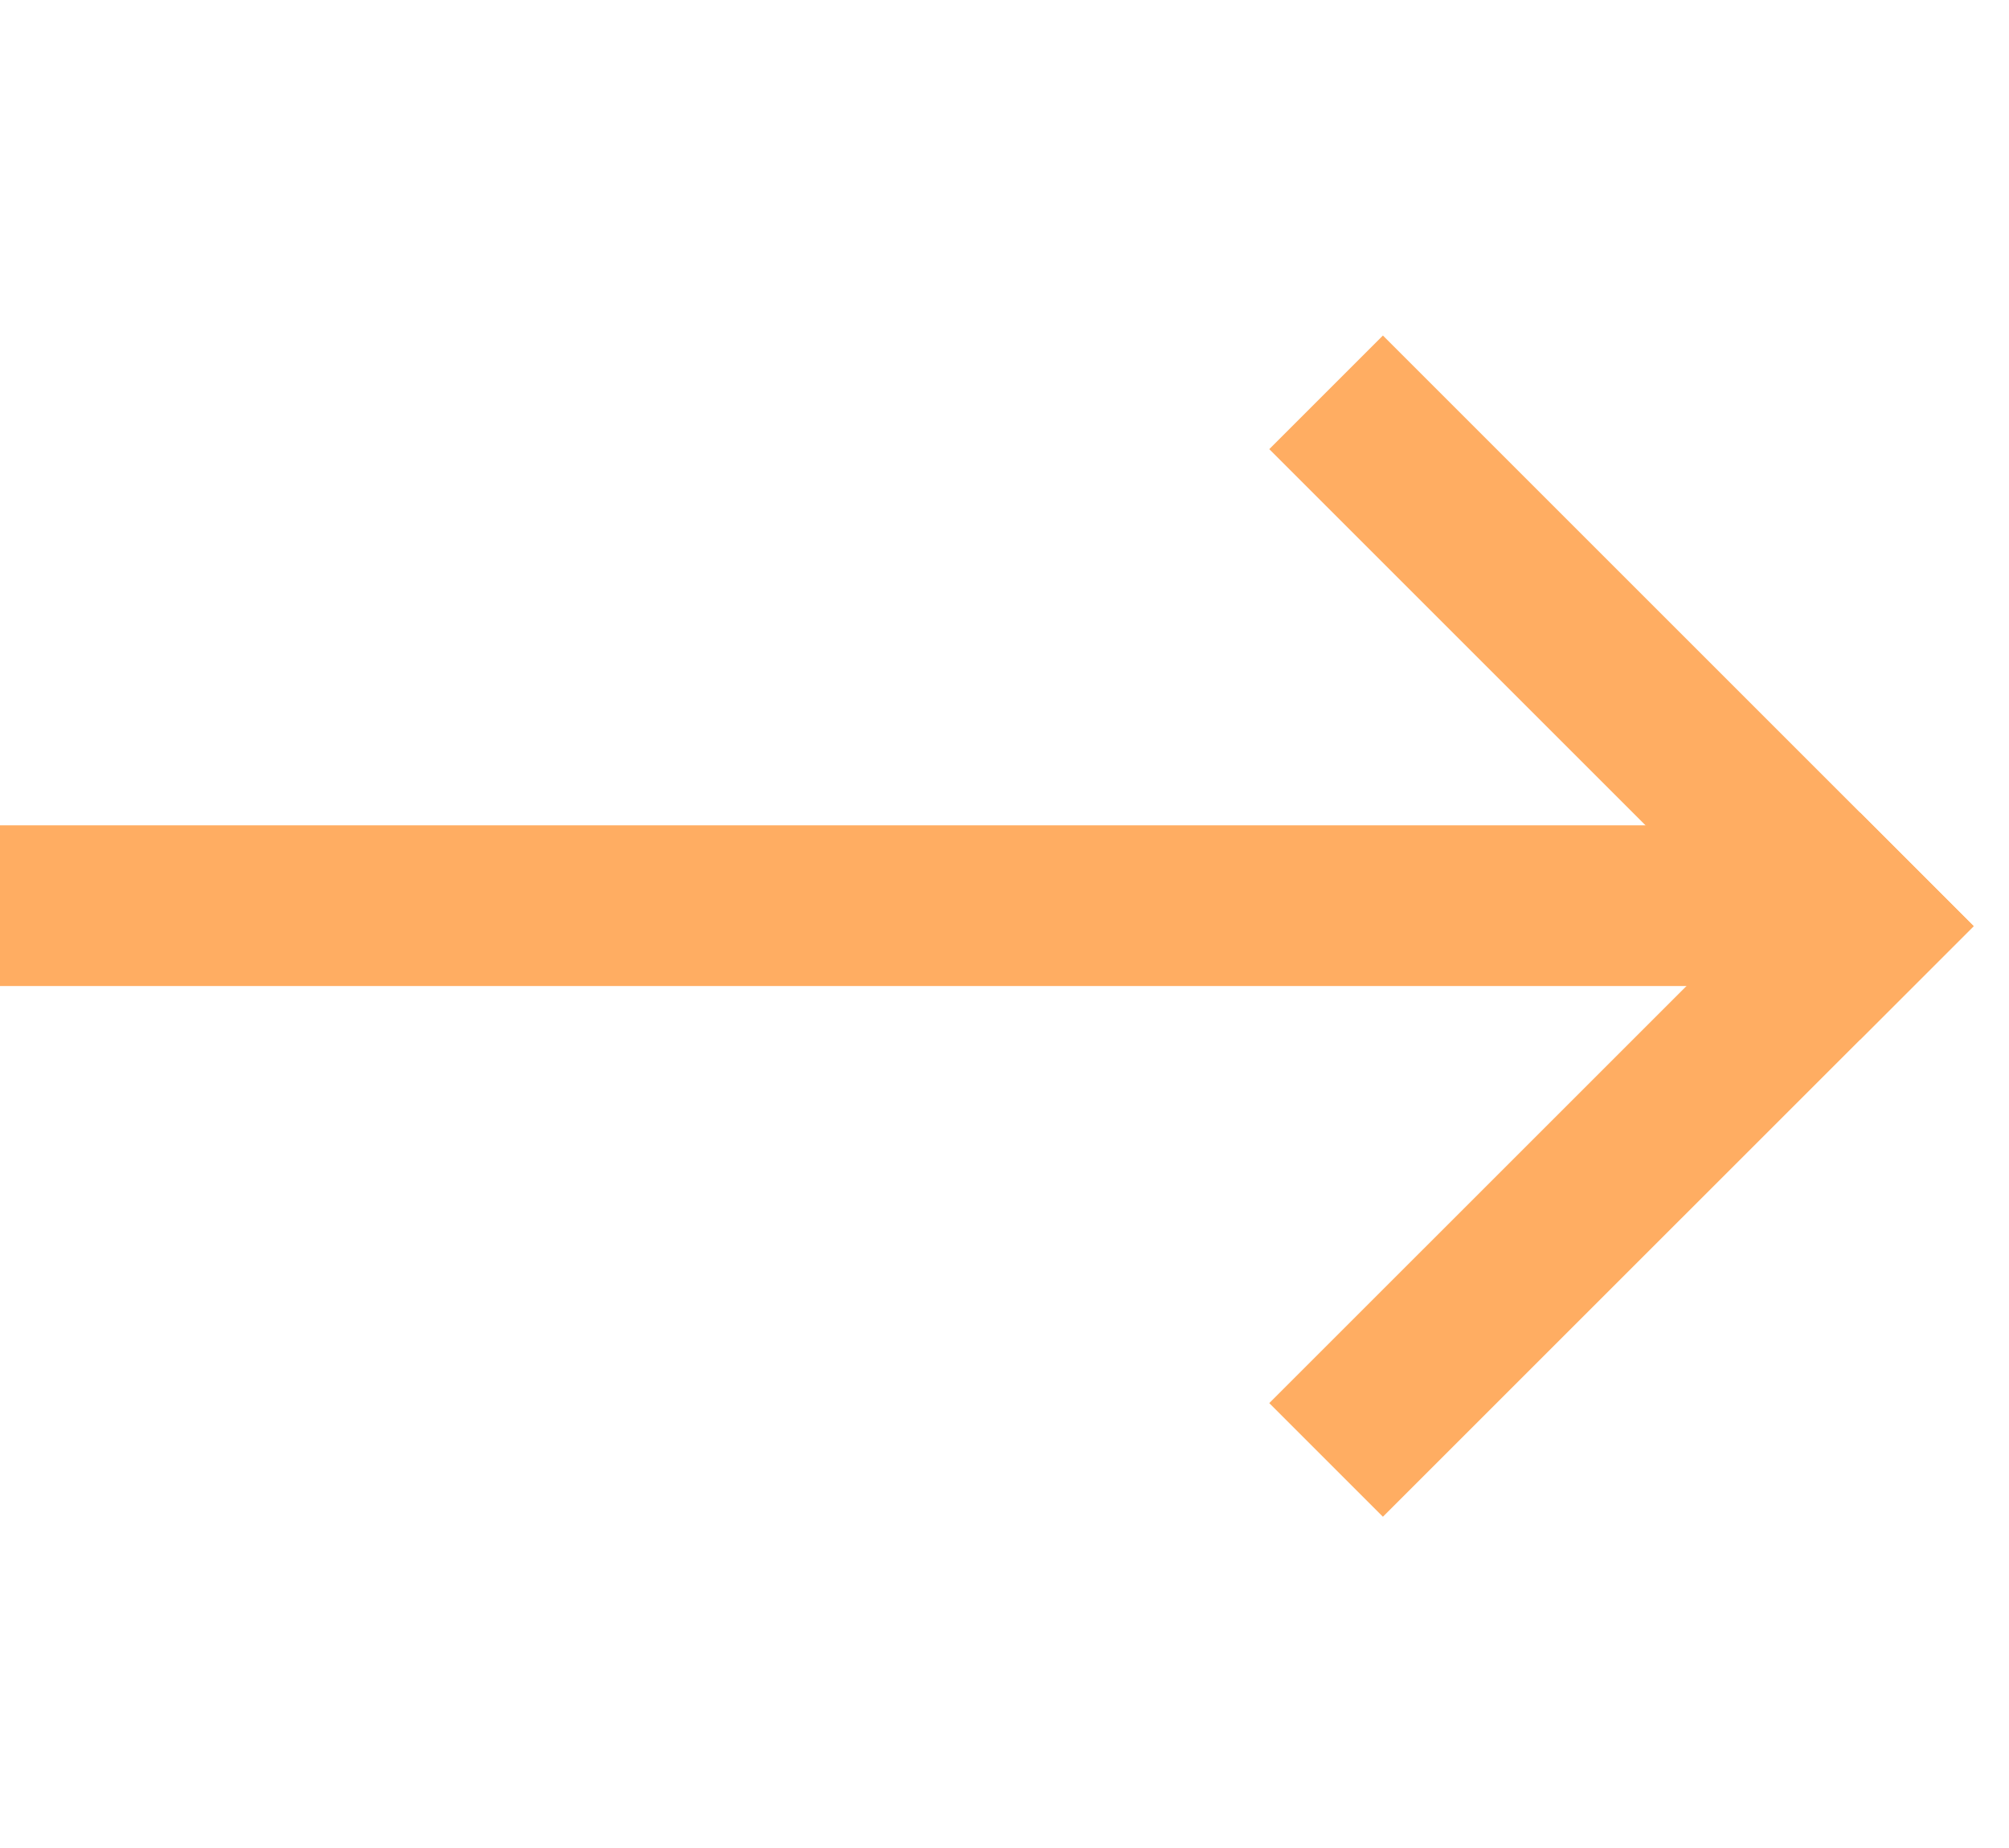
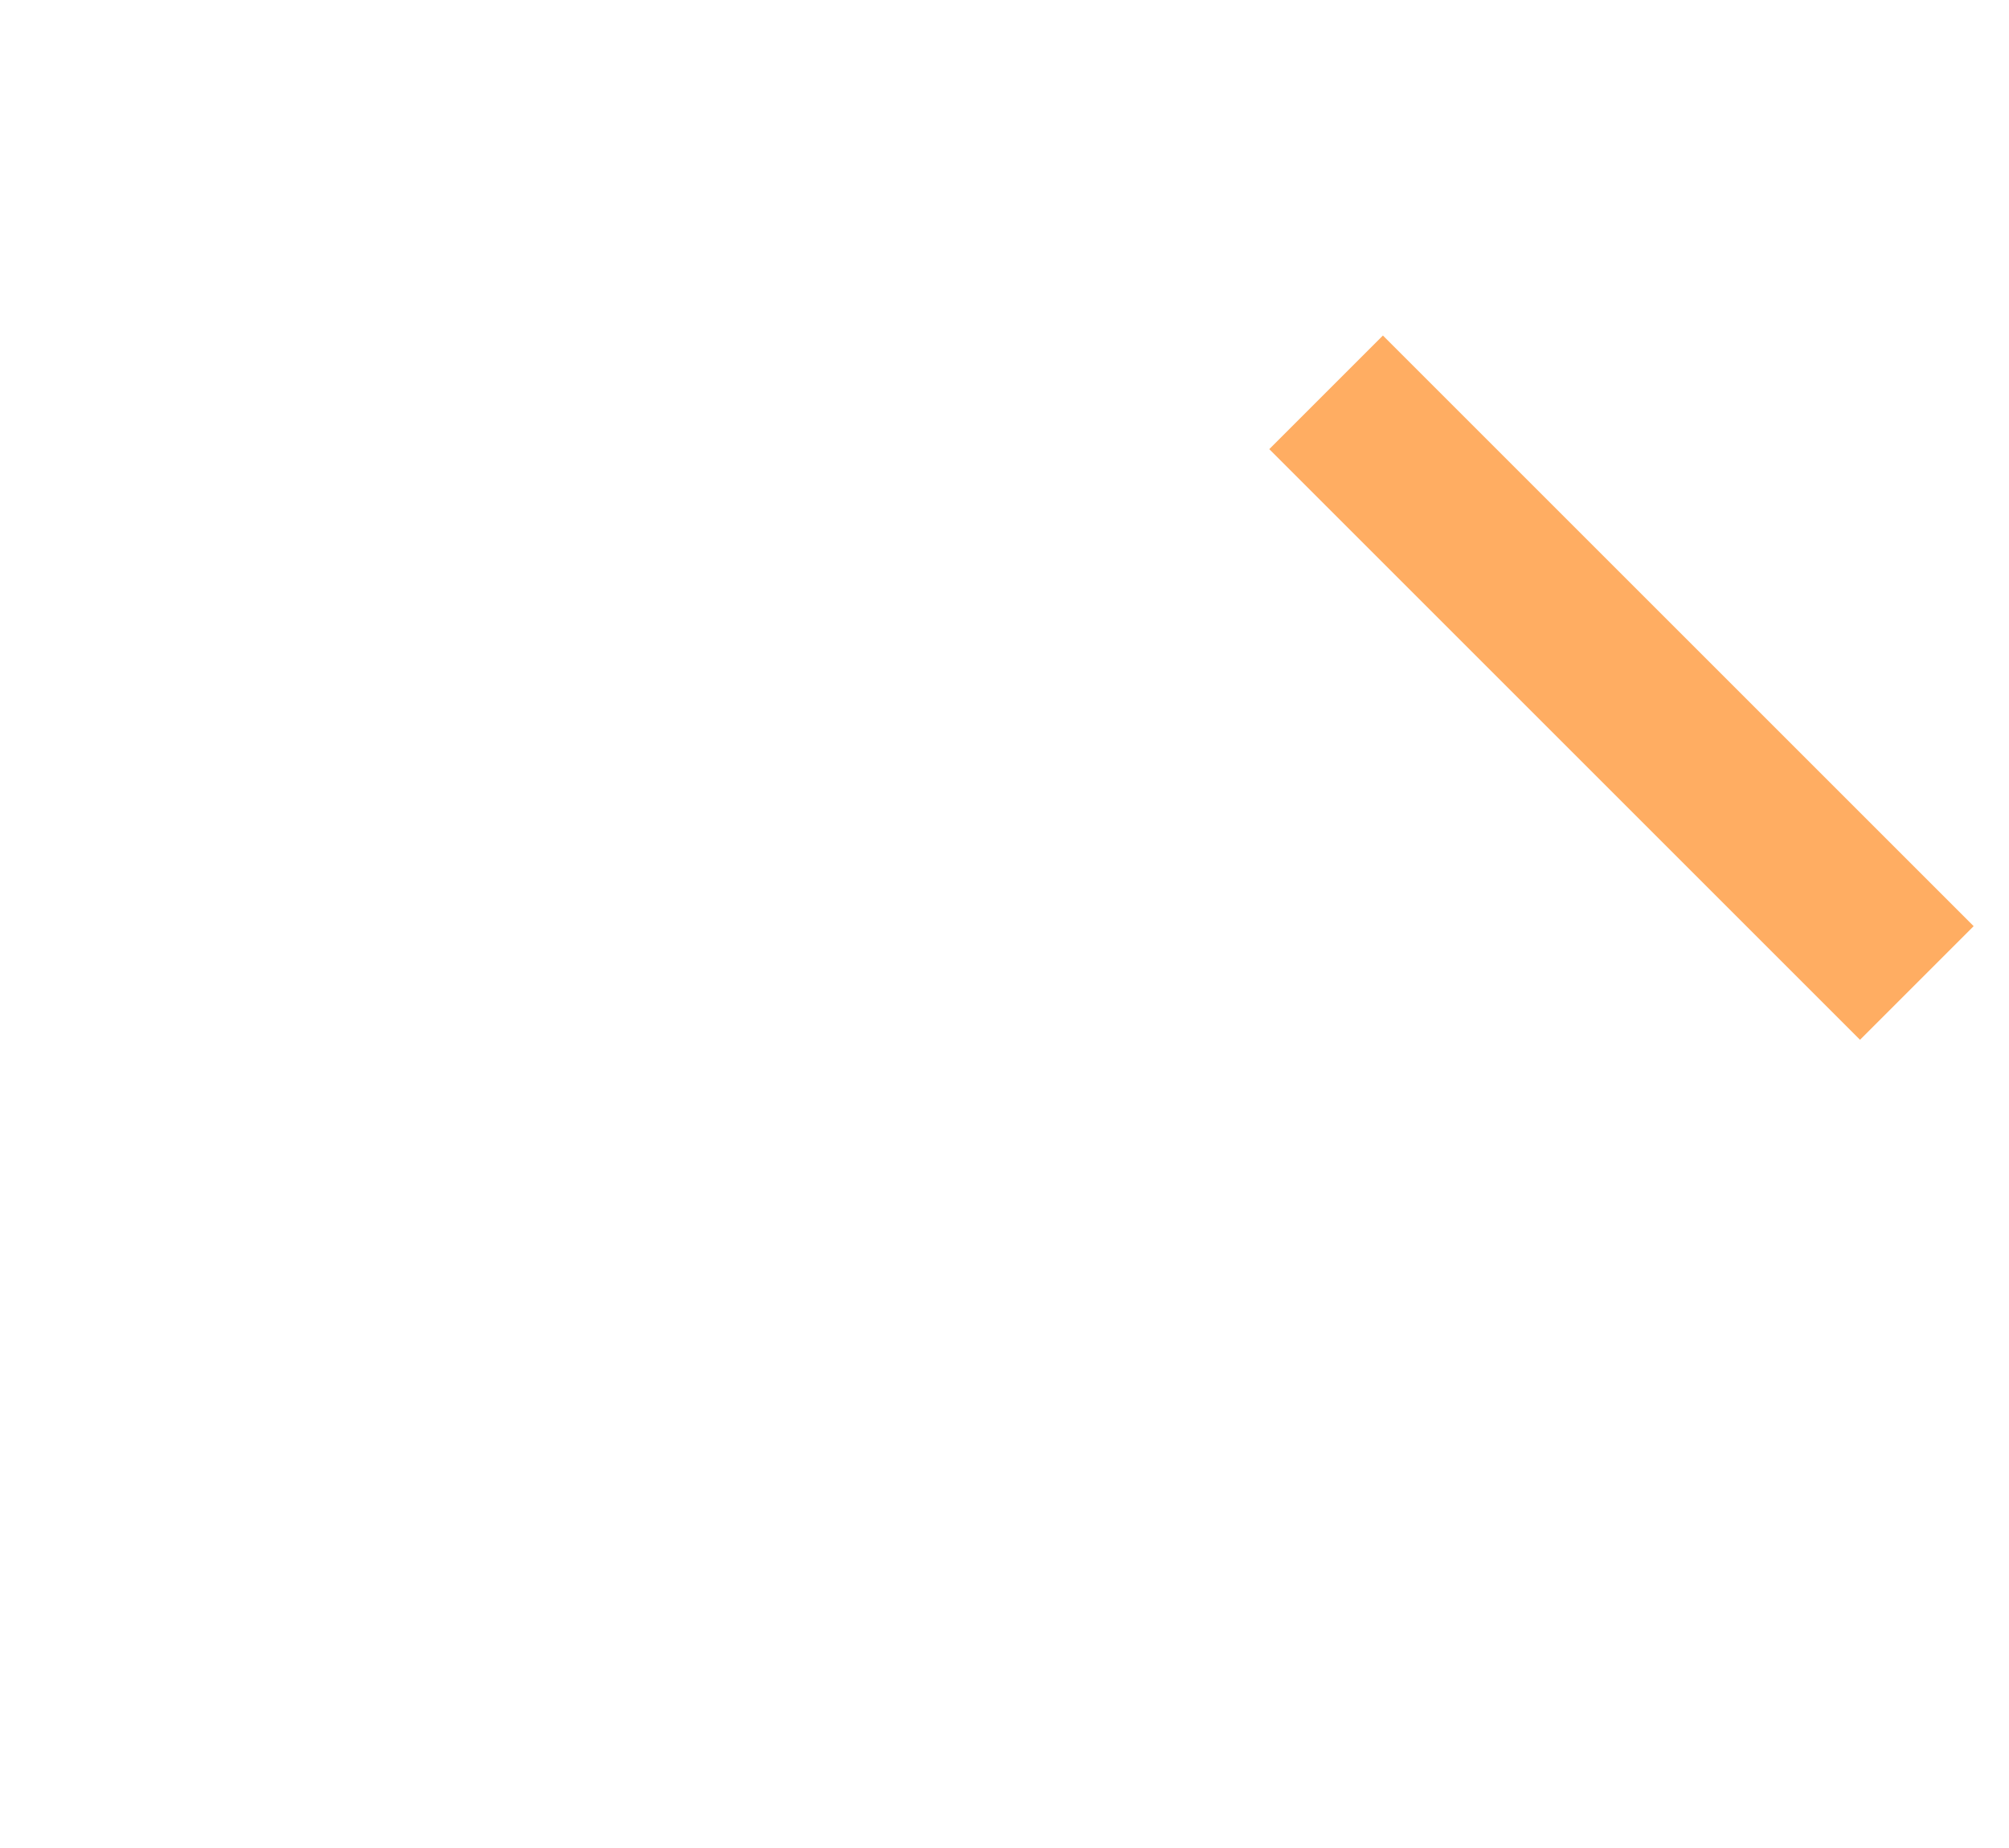
<svg xmlns="http://www.w3.org/2000/svg" width="25" height="23" viewBox="0 0 25 23" fill="none">
-   <path d="M0.999 11.272H21.901" stroke="#FFAD62" stroke-width="2" stroke-linecap="square" />
  <path d="M17.209 5.59L23.146 11.527" stroke="#FFAD62" stroke-width="2" stroke-linecap="square" />
-   <path d="M17.209 17.463L23.146 11.527" stroke="#FFAD62" stroke-width="2" stroke-linecap="square" />
</svg>